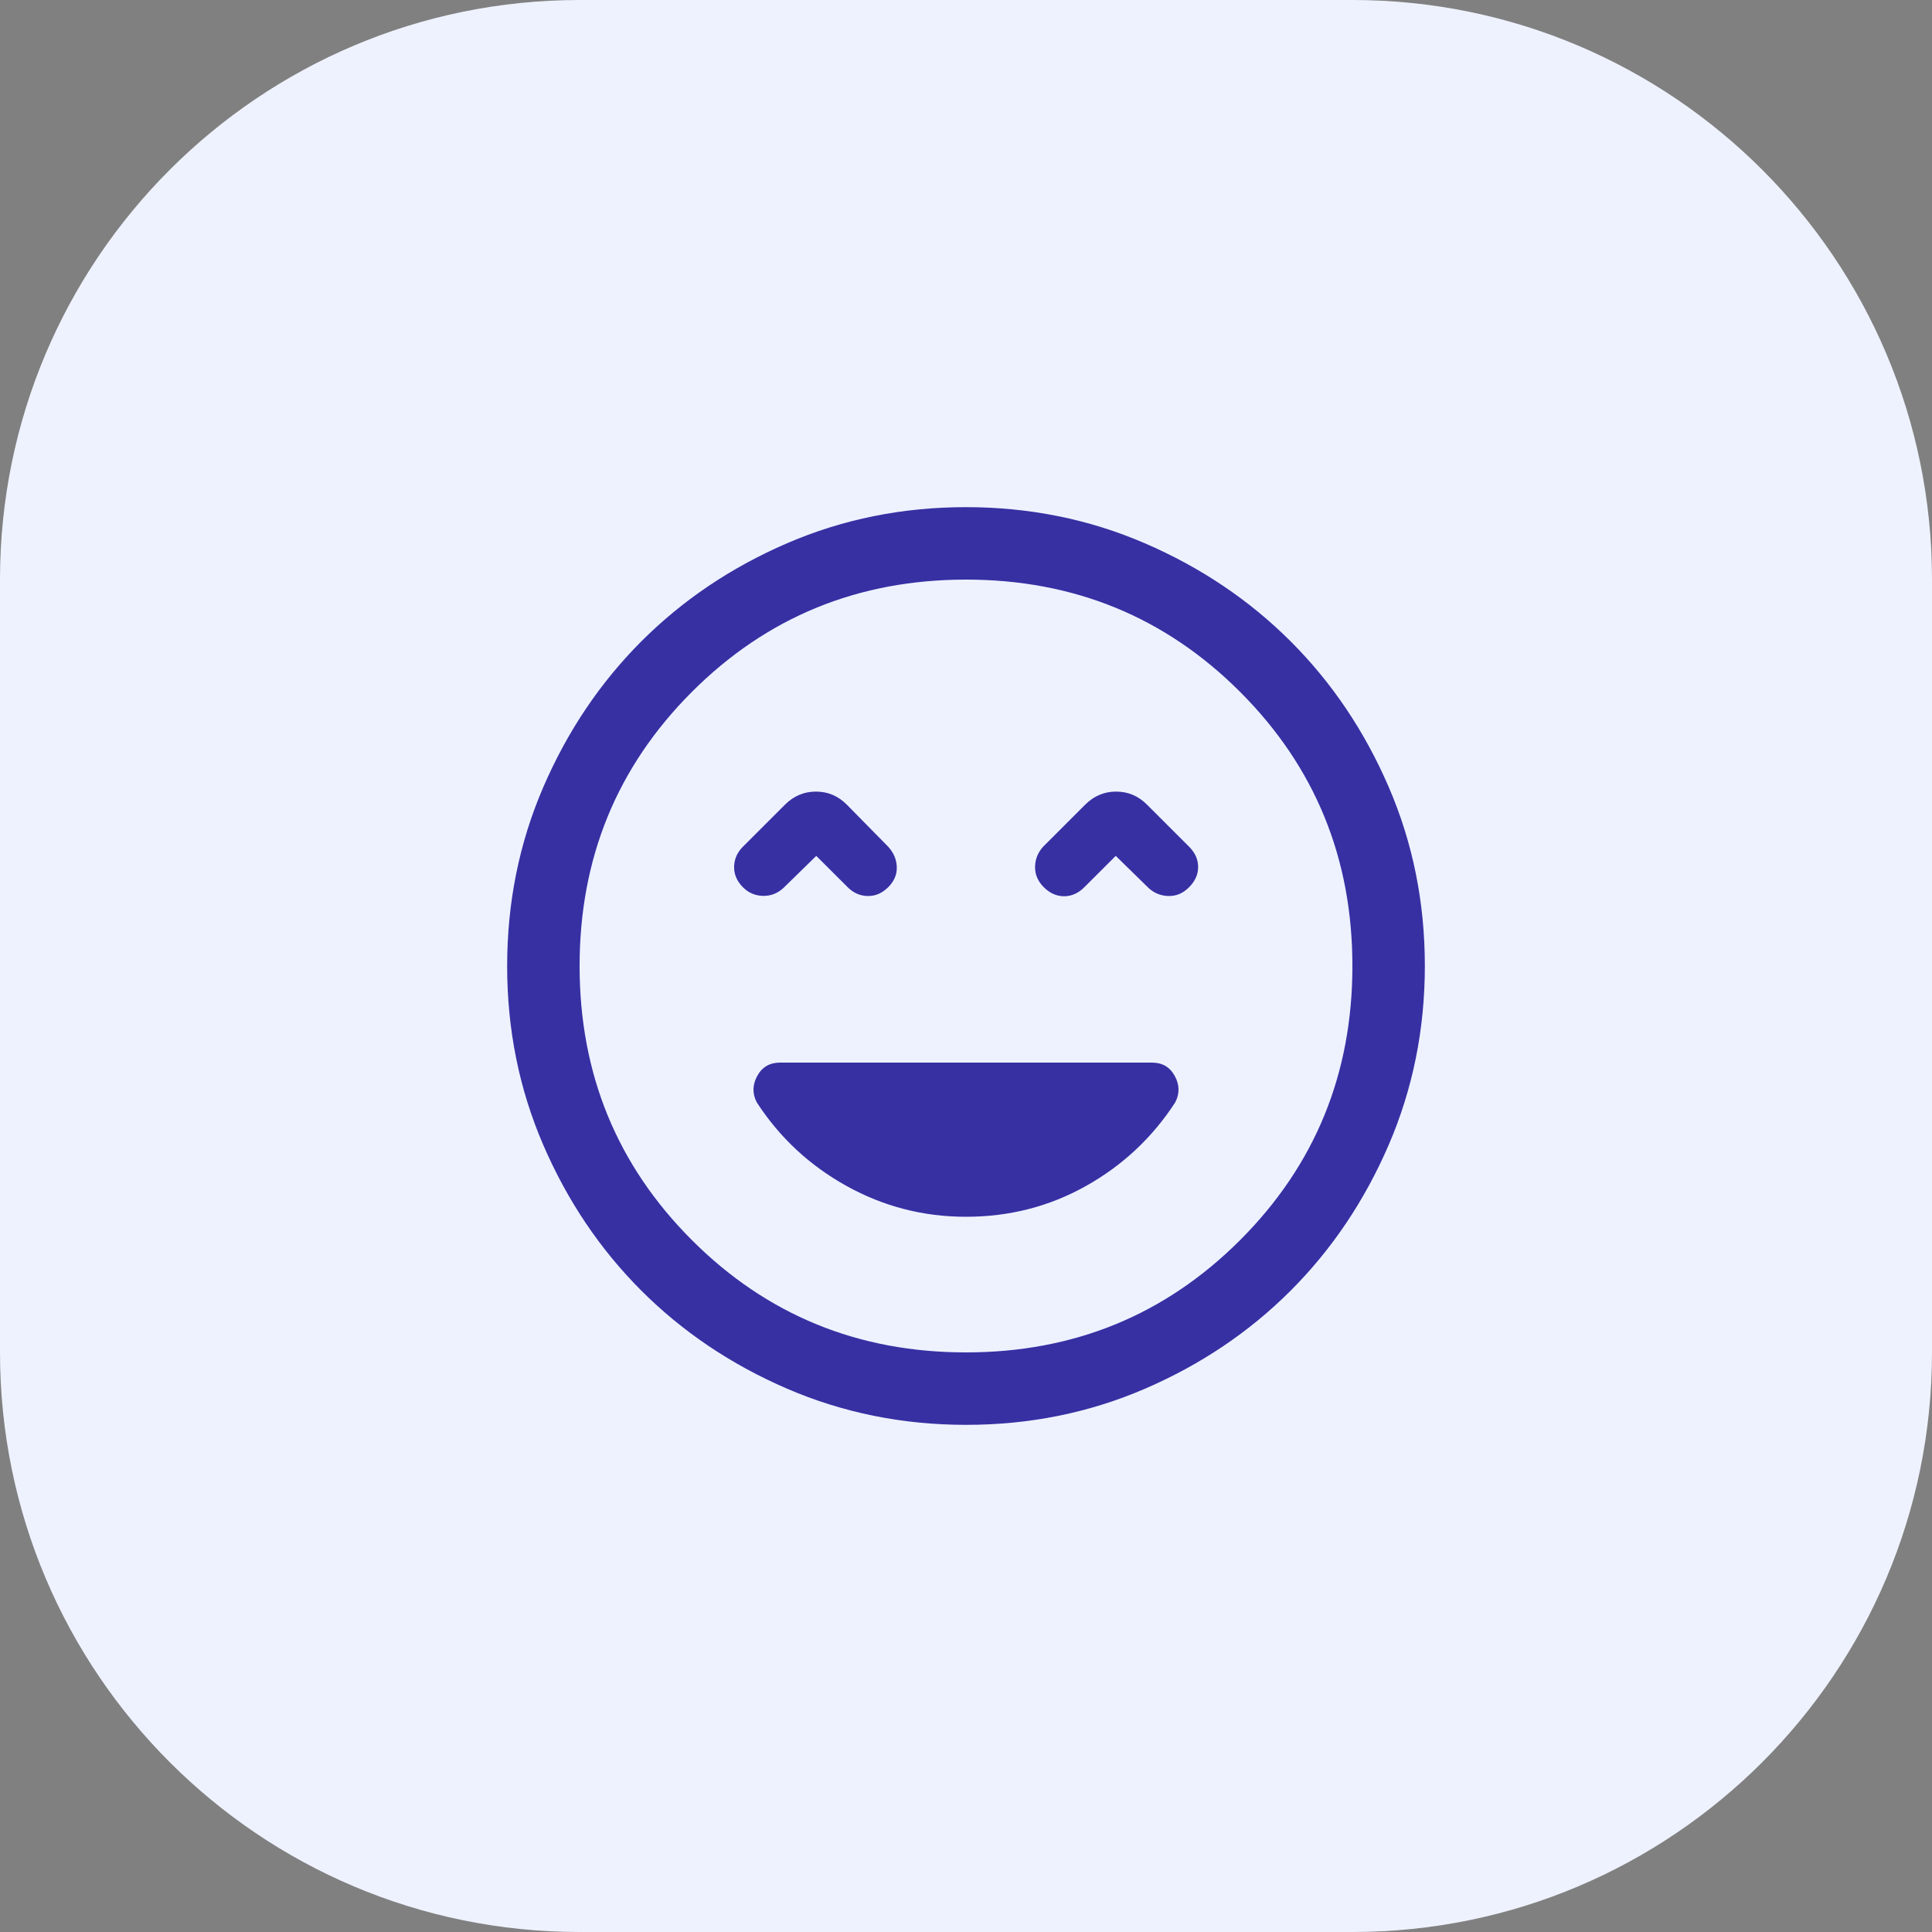
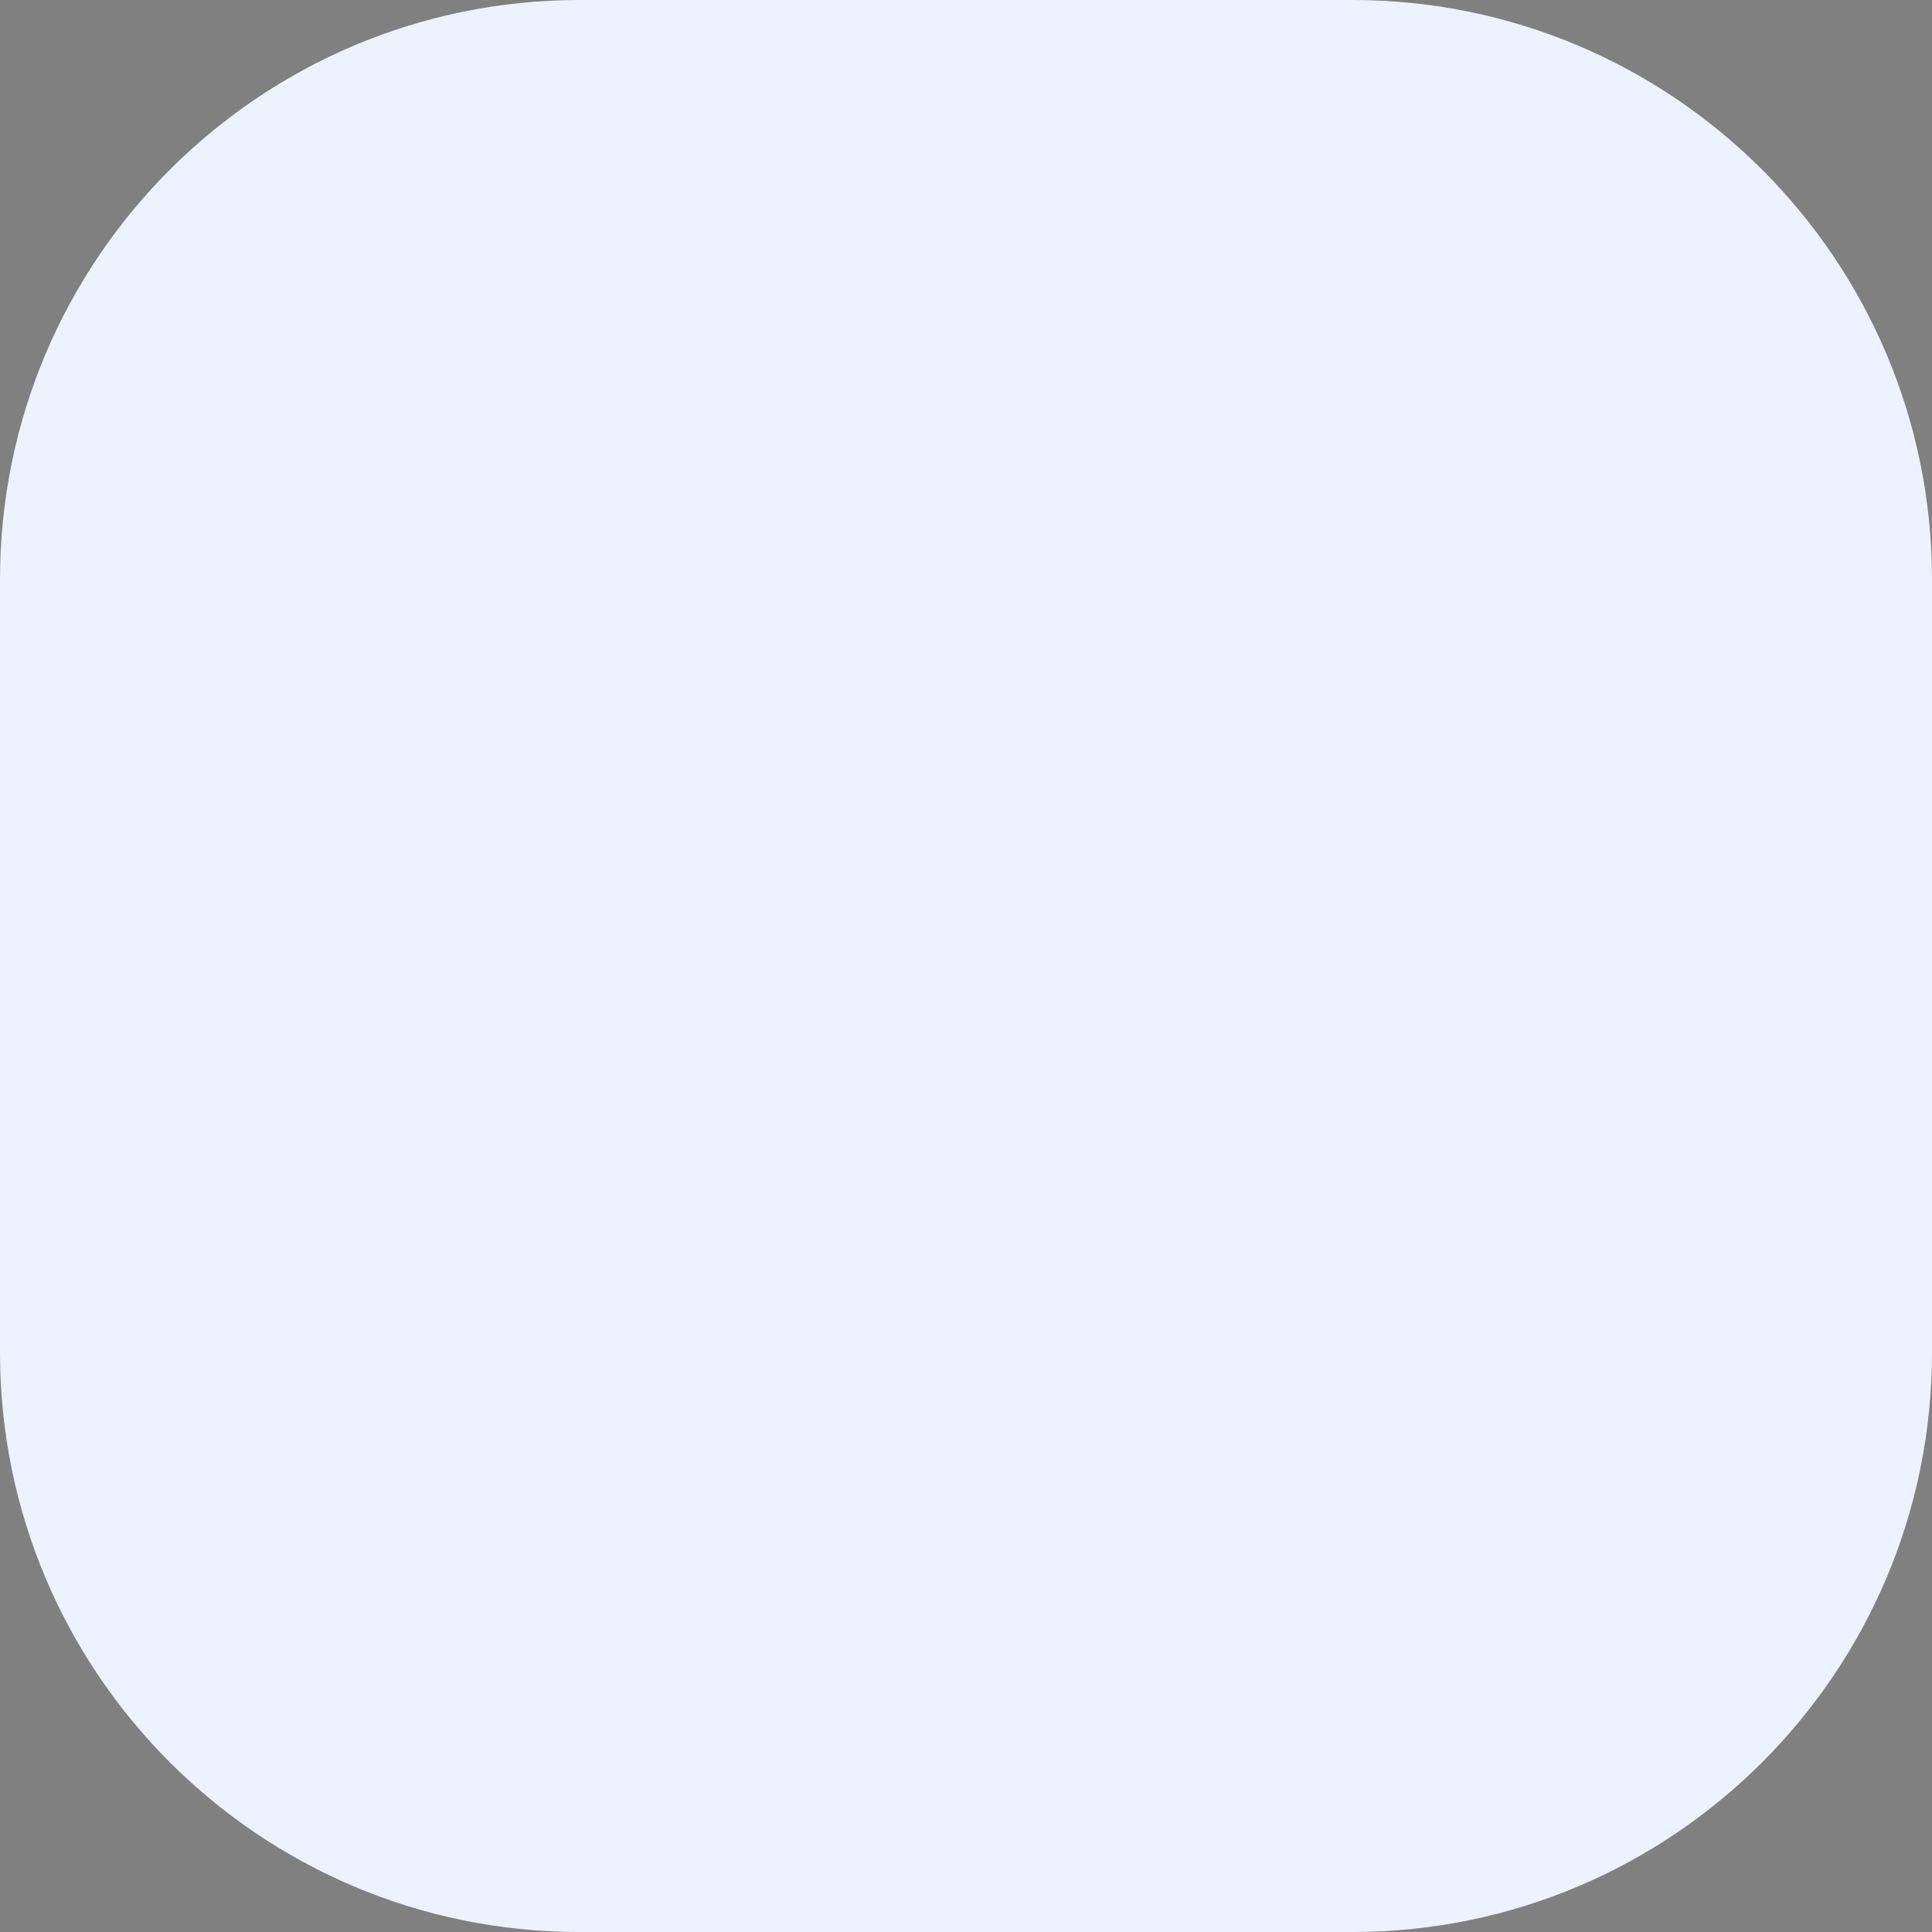
<svg xmlns="http://www.w3.org/2000/svg" width="40" height="40" viewBox="0 0 40 40" fill="none">
  <rect x="0" y="0" width="40" height="40" fill="#808080" stroke="none" />
  <path d="M0 12C0 5.373 5.373 0 12 0H28C34.627 0 40 5.373 40 12V28C40 34.627 34.627 40 28 40H12C5.373 40 0 34.627 0 28V12Z" fill="#EEF2FF" />
-   <path d="M19.998 10.5C21.312 10.5 22.547 10.749 23.703 11.248C24.859 11.747 25.866 12.424 26.721 13.278C27.576 14.133 28.253 15.138 28.752 16.294C29.251 17.45 29.5 18.684 29.5 19.998C29.5 21.312 29.25 22.547 28.752 23.703C28.253 24.859 27.576 25.866 26.722 26.721C25.867 27.576 24.862 28.253 23.706 28.752C22.55 29.251 21.316 29.5 20.002 29.5C18.688 29.5 17.453 29.25 16.297 28.752C15.141 28.253 14.134 27.576 13.279 26.722C12.424 25.867 11.747 24.862 11.248 23.706C10.749 22.55 10.5 21.316 10.5 20.002C10.5 18.688 10.749 17.453 11.248 16.297C11.747 15.141 12.424 14.134 13.278 13.279C14.133 12.424 15.138 11.747 16.294 11.248C17.45 10.749 18.684 10.5 19.998 10.5ZM20 12C17.767 12 15.875 12.775 14.325 14.325C12.775 15.875 12 17.767 12 20C12 22.233 12.775 24.125 14.325 25.675C15.875 27.225 17.767 28 20 28C22.233 28 24.125 27.225 25.675 25.675C27.225 24.125 28 22.233 28 20C28 17.767 27.225 15.875 25.675 14.325C24.125 12.775 22.233 12 20 12ZM23.85 22C24.064 22 24.222 22.092 24.322 22.276C24.423 22.46 24.426 22.643 24.331 22.825C23.858 23.553 23.242 24.13 22.483 24.555C21.725 24.98 20.897 25.192 20 25.192C19.118 25.192 18.294 24.98 17.528 24.555C16.762 24.13 16.142 23.553 15.669 22.825C15.574 22.643 15.577 22.46 15.678 22.276C15.778 22.092 15.936 22 16.15 22H23.85ZM23.108 16.389C23.355 16.389 23.569 16.479 23.748 16.66L24.619 17.53C24.744 17.655 24.806 17.795 24.806 17.95C24.806 18.105 24.743 18.245 24.619 18.369C24.495 18.494 24.354 18.554 24.195 18.551C24.037 18.548 23.898 18.493 23.78 18.385L23.1 17.72L22.45 18.369C22.326 18.494 22.185 18.556 22.03 18.556C21.875 18.555 21.735 18.493 21.611 18.369C21.487 18.245 21.427 18.104 21.43 17.945C21.433 17.787 21.489 17.648 21.597 17.53L22.467 16.66C22.648 16.479 22.862 16.389 23.108 16.389ZM16.894 16.389C17.14 16.389 17.354 16.479 17.533 16.66L18.389 17.53C18.503 17.655 18.562 17.795 18.567 17.95C18.573 18.105 18.513 18.245 18.389 18.369C18.264 18.493 18.123 18.554 17.965 18.551C17.806 18.548 17.668 18.487 17.55 18.369L16.9 17.72L16.22 18.385C16.095 18.499 15.952 18.553 15.792 18.548C15.632 18.543 15.496 18.484 15.384 18.372C15.258 18.246 15.196 18.104 15.199 17.945C15.202 17.787 15.263 17.648 15.381 17.53L16.252 16.66C16.433 16.479 16.647 16.389 16.894 16.389Z" fill="#3730A3" />
</svg>